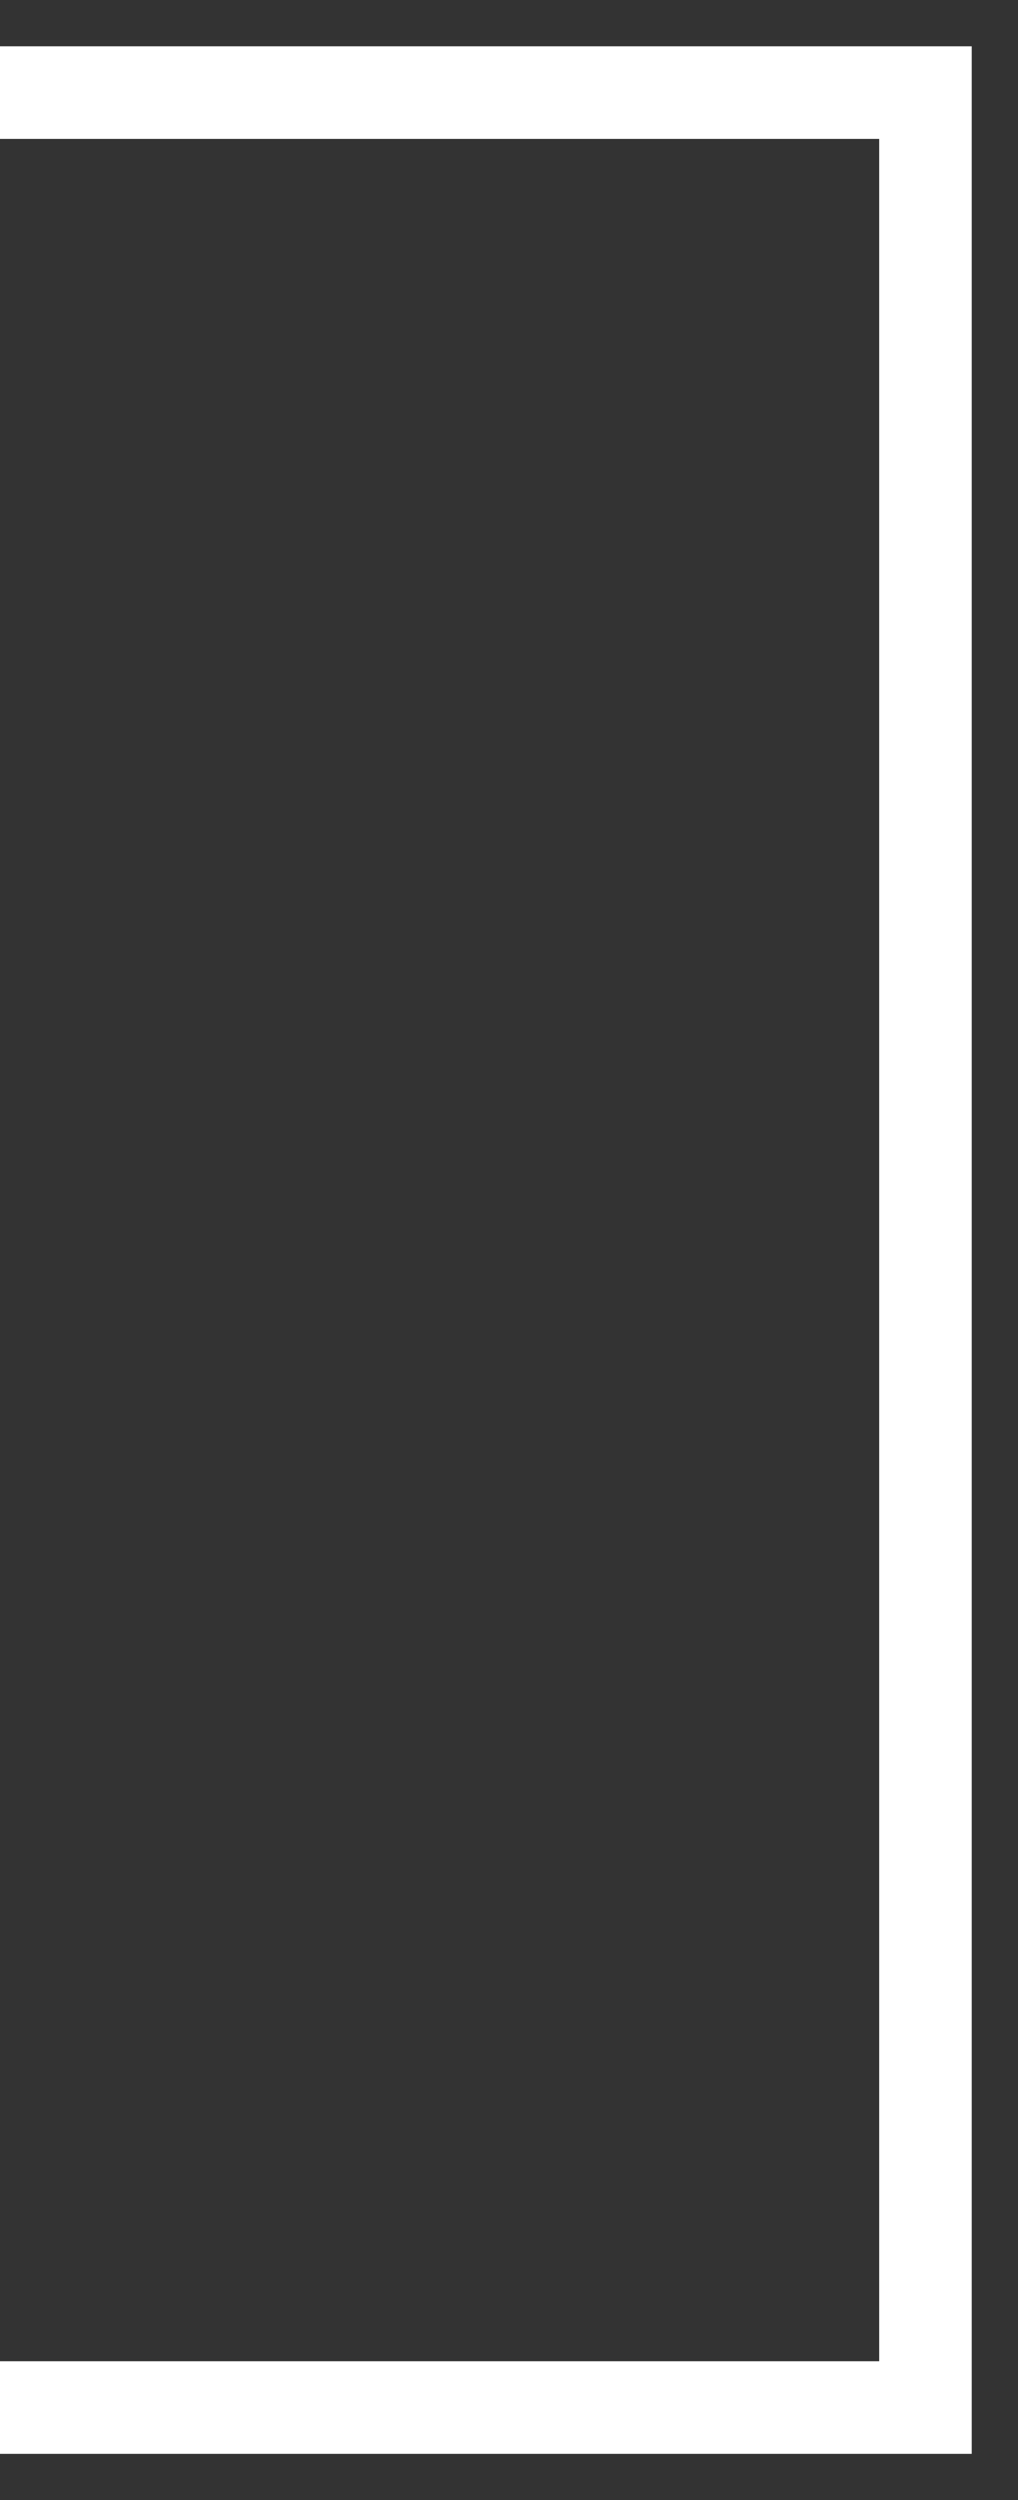
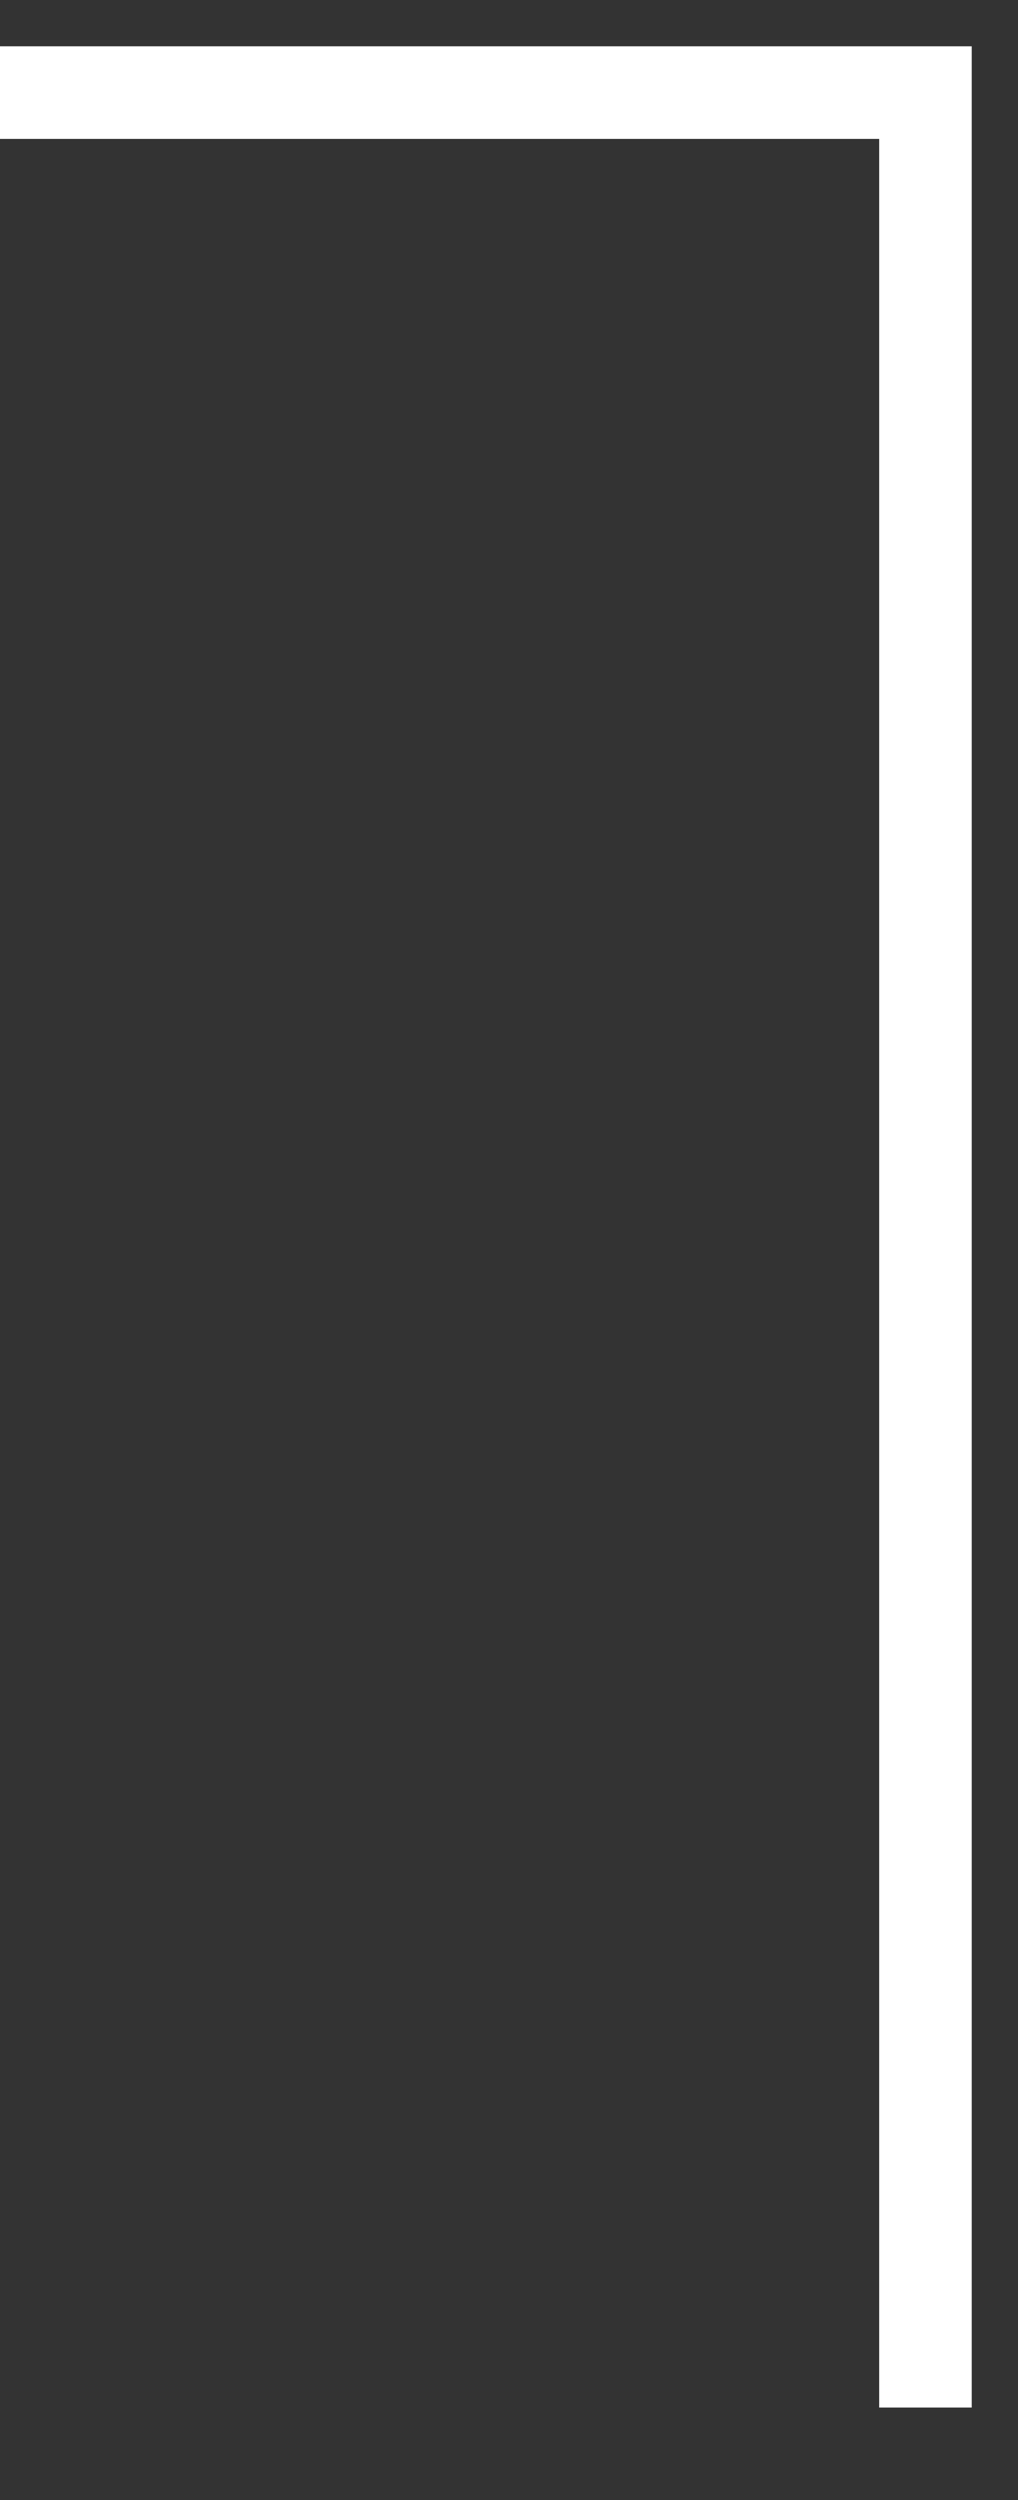
<svg xmlns="http://www.w3.org/2000/svg" width="11" height="27" viewBox="0 0 11 27" fill="none">
  <rect x="0" y="0" width="11" height="27" fill="#333333" stroke="none" />
-   <path d="M-7.45058e-08 1H10V26H-7.45058e-08" stroke="white" />
+   <path d="M-7.45058e-08 1H10V26" stroke="white" />
</svg>